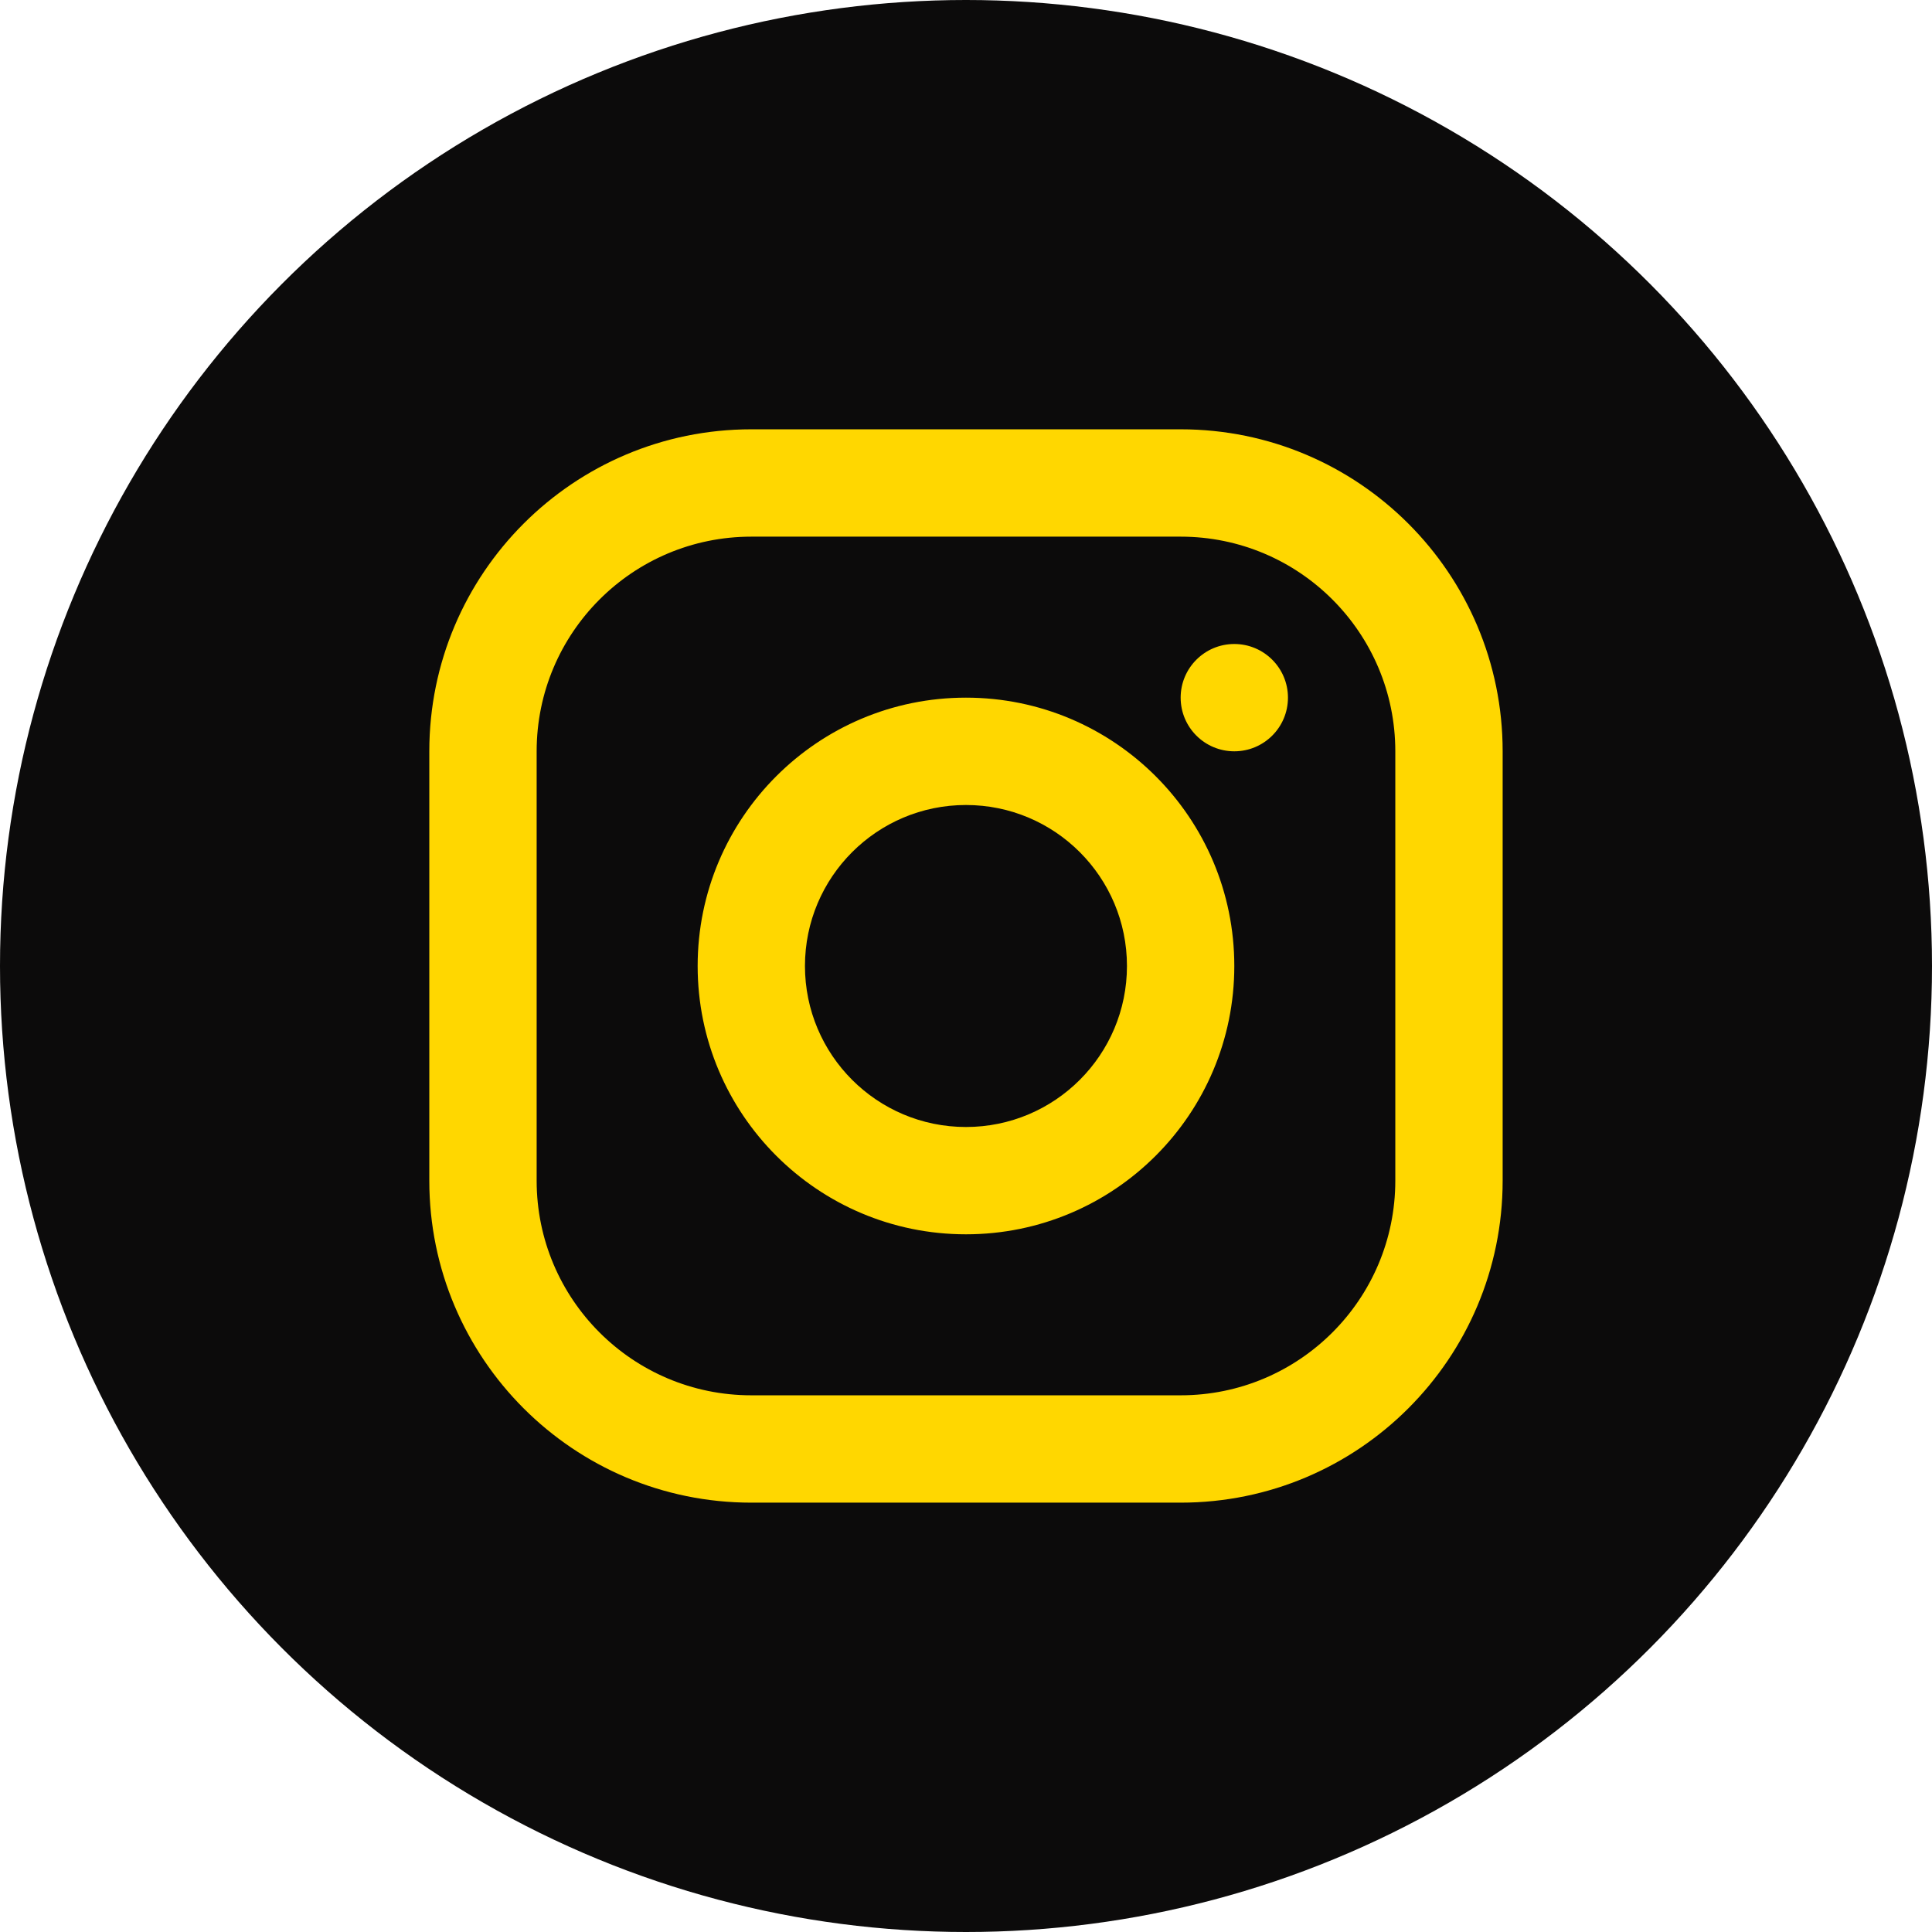
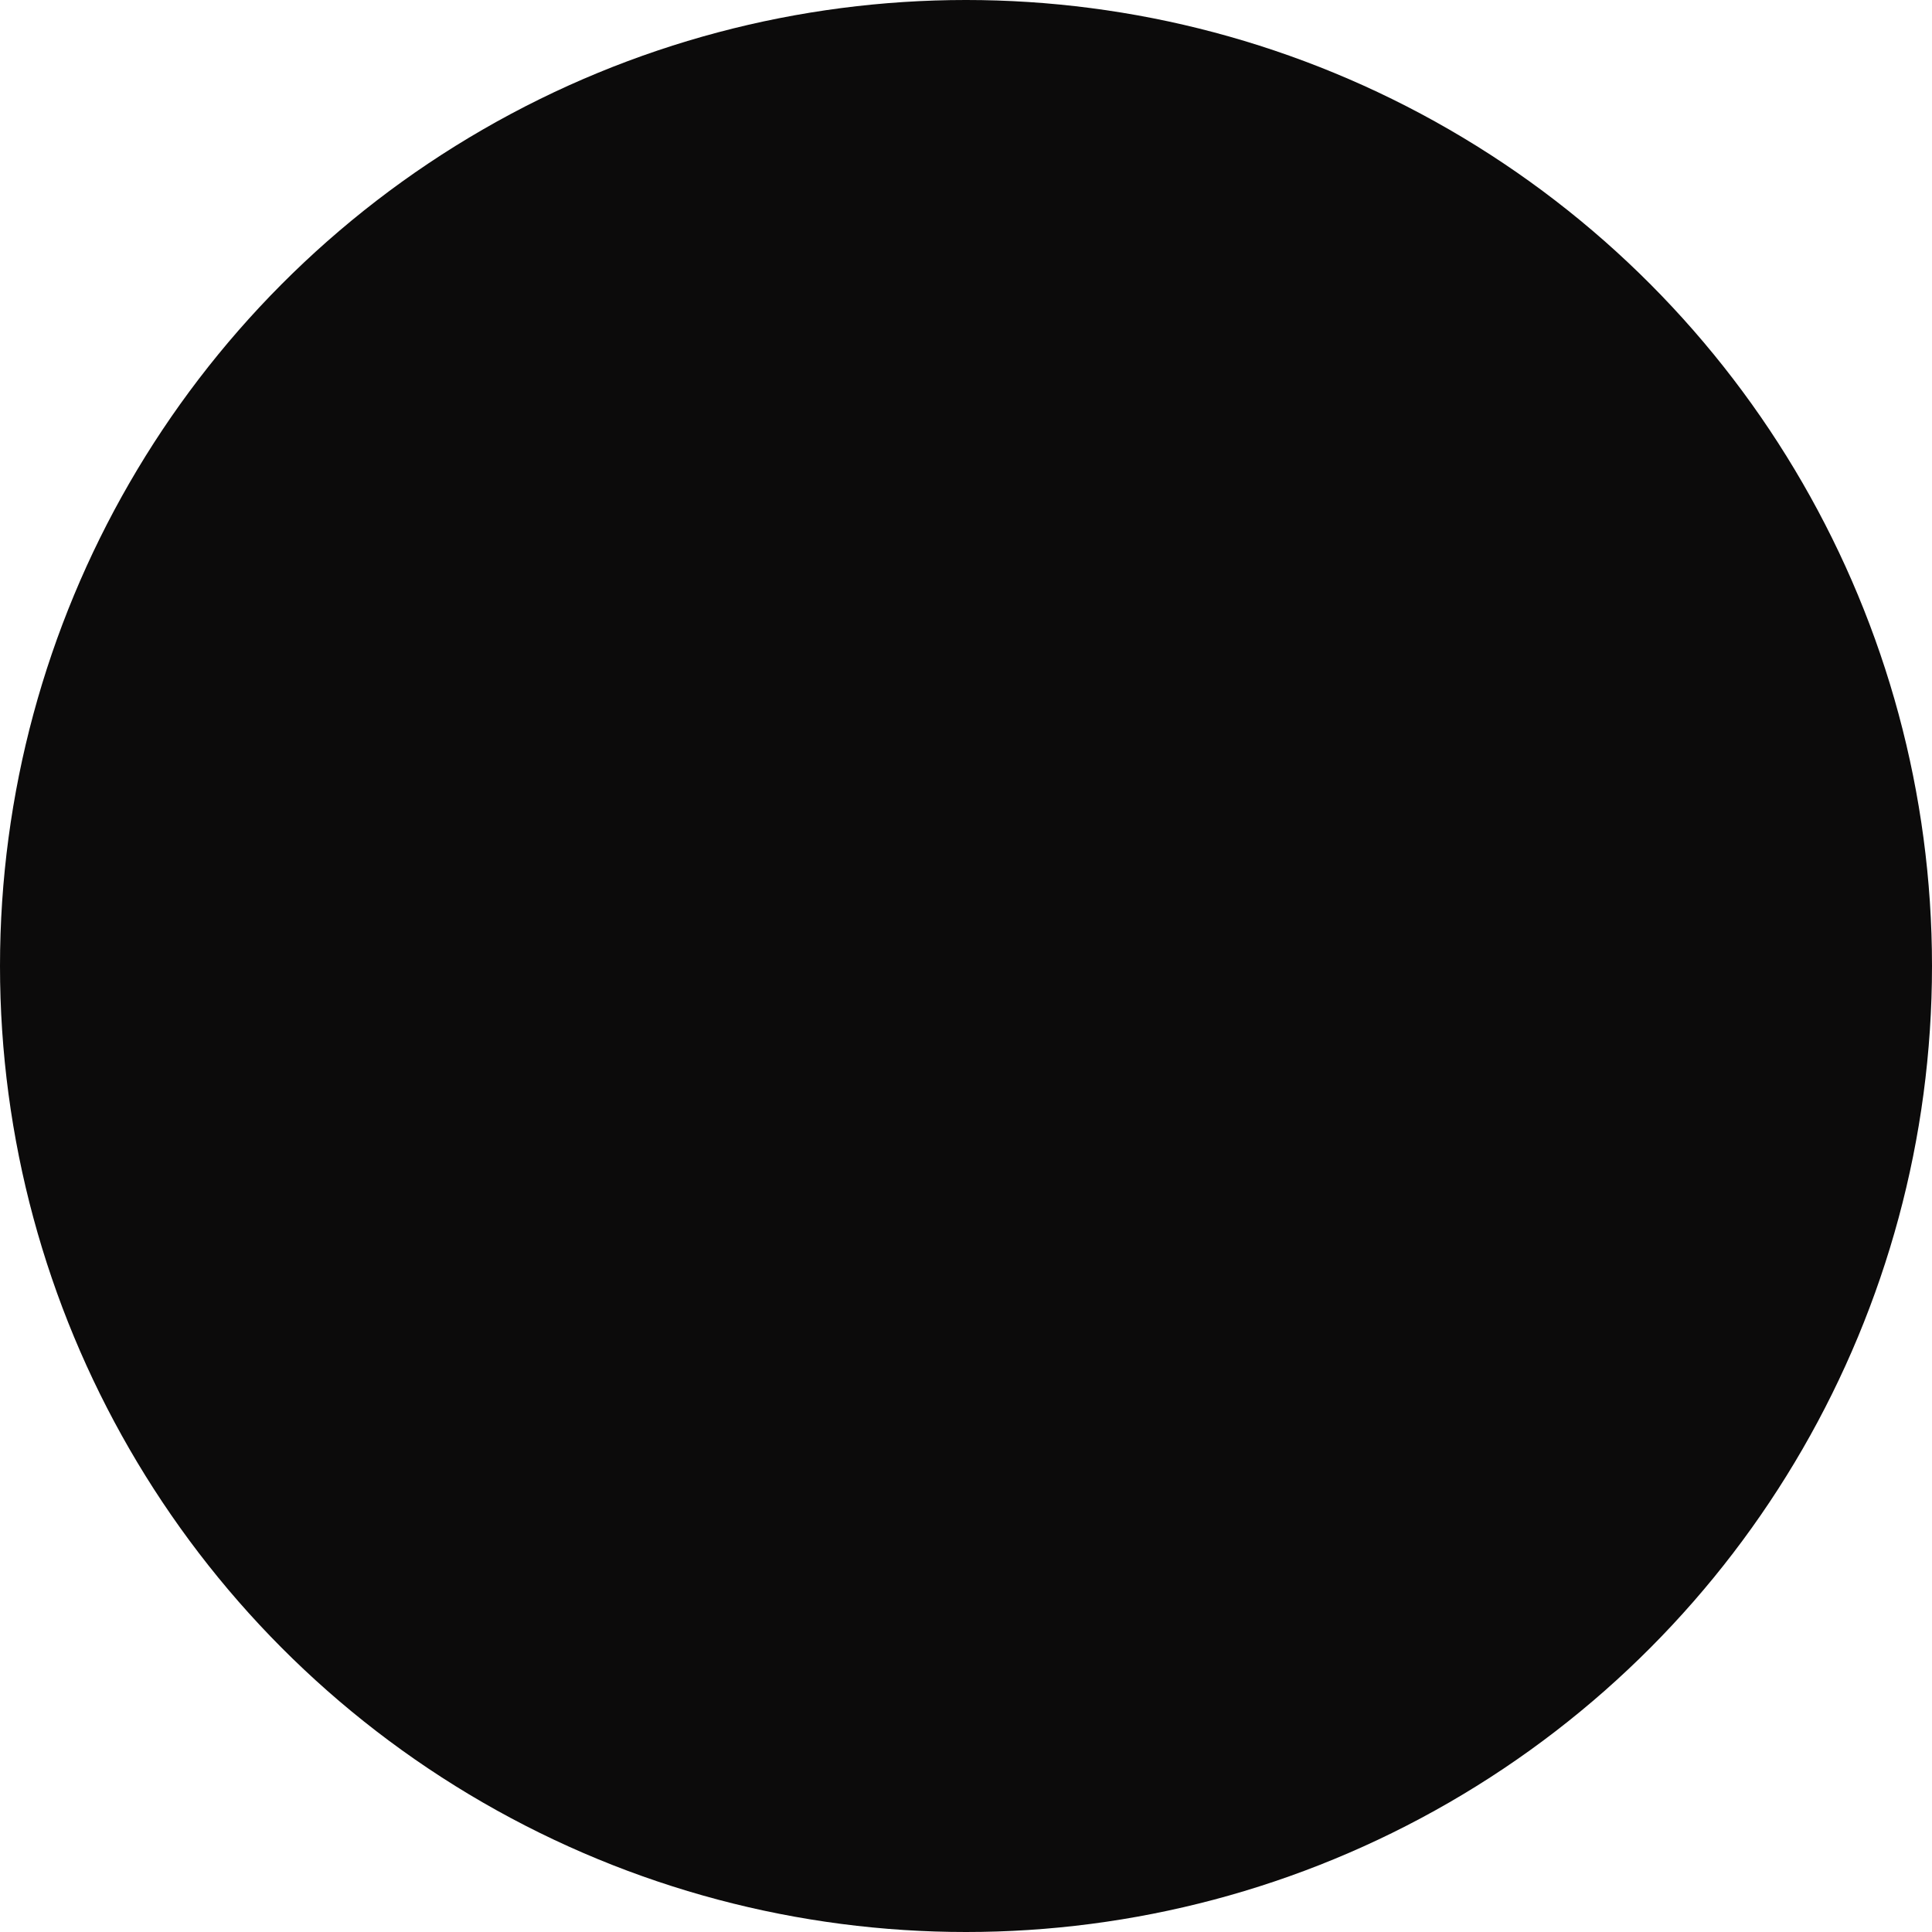
<svg xmlns="http://www.w3.org/2000/svg" width="48" height="48" viewBox="0 0 48 48" fill="none">
  <circle cx="24" cy="24" r="24" fill="#0C0B0B" />
-   <path fill-rule="evenodd" clip-rule="evenodd" d="M18.666 10.666H29.333C33.751 10.666 37.333 14.248 37.333 18.666V29.333C37.333 33.751 33.751 37.333 29.333 37.333H18.666C14.248 37.333 10.666 33.751 10.666 29.333V18.666C10.666 14.248 14.248 10.666 18.666 10.666ZM18.666 13.333C15.72 13.333 13.333 15.721 13.333 18.666V29.333C13.333 32.279 15.72 34.666 18.666 34.666H29.333C32.278 34.666 34.666 32.279 34.666 29.333V18.666C34.666 15.721 32.278 13.333 29.333 13.333H18.666ZM23.999 30.666C20.317 30.666 17.333 27.682 17.333 24C17.333 20.318 20.317 17.333 23.999 17.333C27.681 17.333 30.666 20.318 30.666 24C30.666 27.682 27.681 30.666 23.999 30.666ZM23.999 28C26.209 28 27.999 26.209 27.999 24C27.999 21.791 26.209 20 23.999 20C21.79 20 19.999 21.791 19.999 24C19.999 26.209 21.79 28 23.999 28ZM30.666 18.666C29.93 18.666 29.333 18.07 29.333 17.333C29.333 16.597 29.93 16 30.666 16C31.402 16 31.999 16.597 31.999 17.333C31.999 18.07 31.402 18.666 30.666 18.666Z" fill="#FFD700" />
</svg>